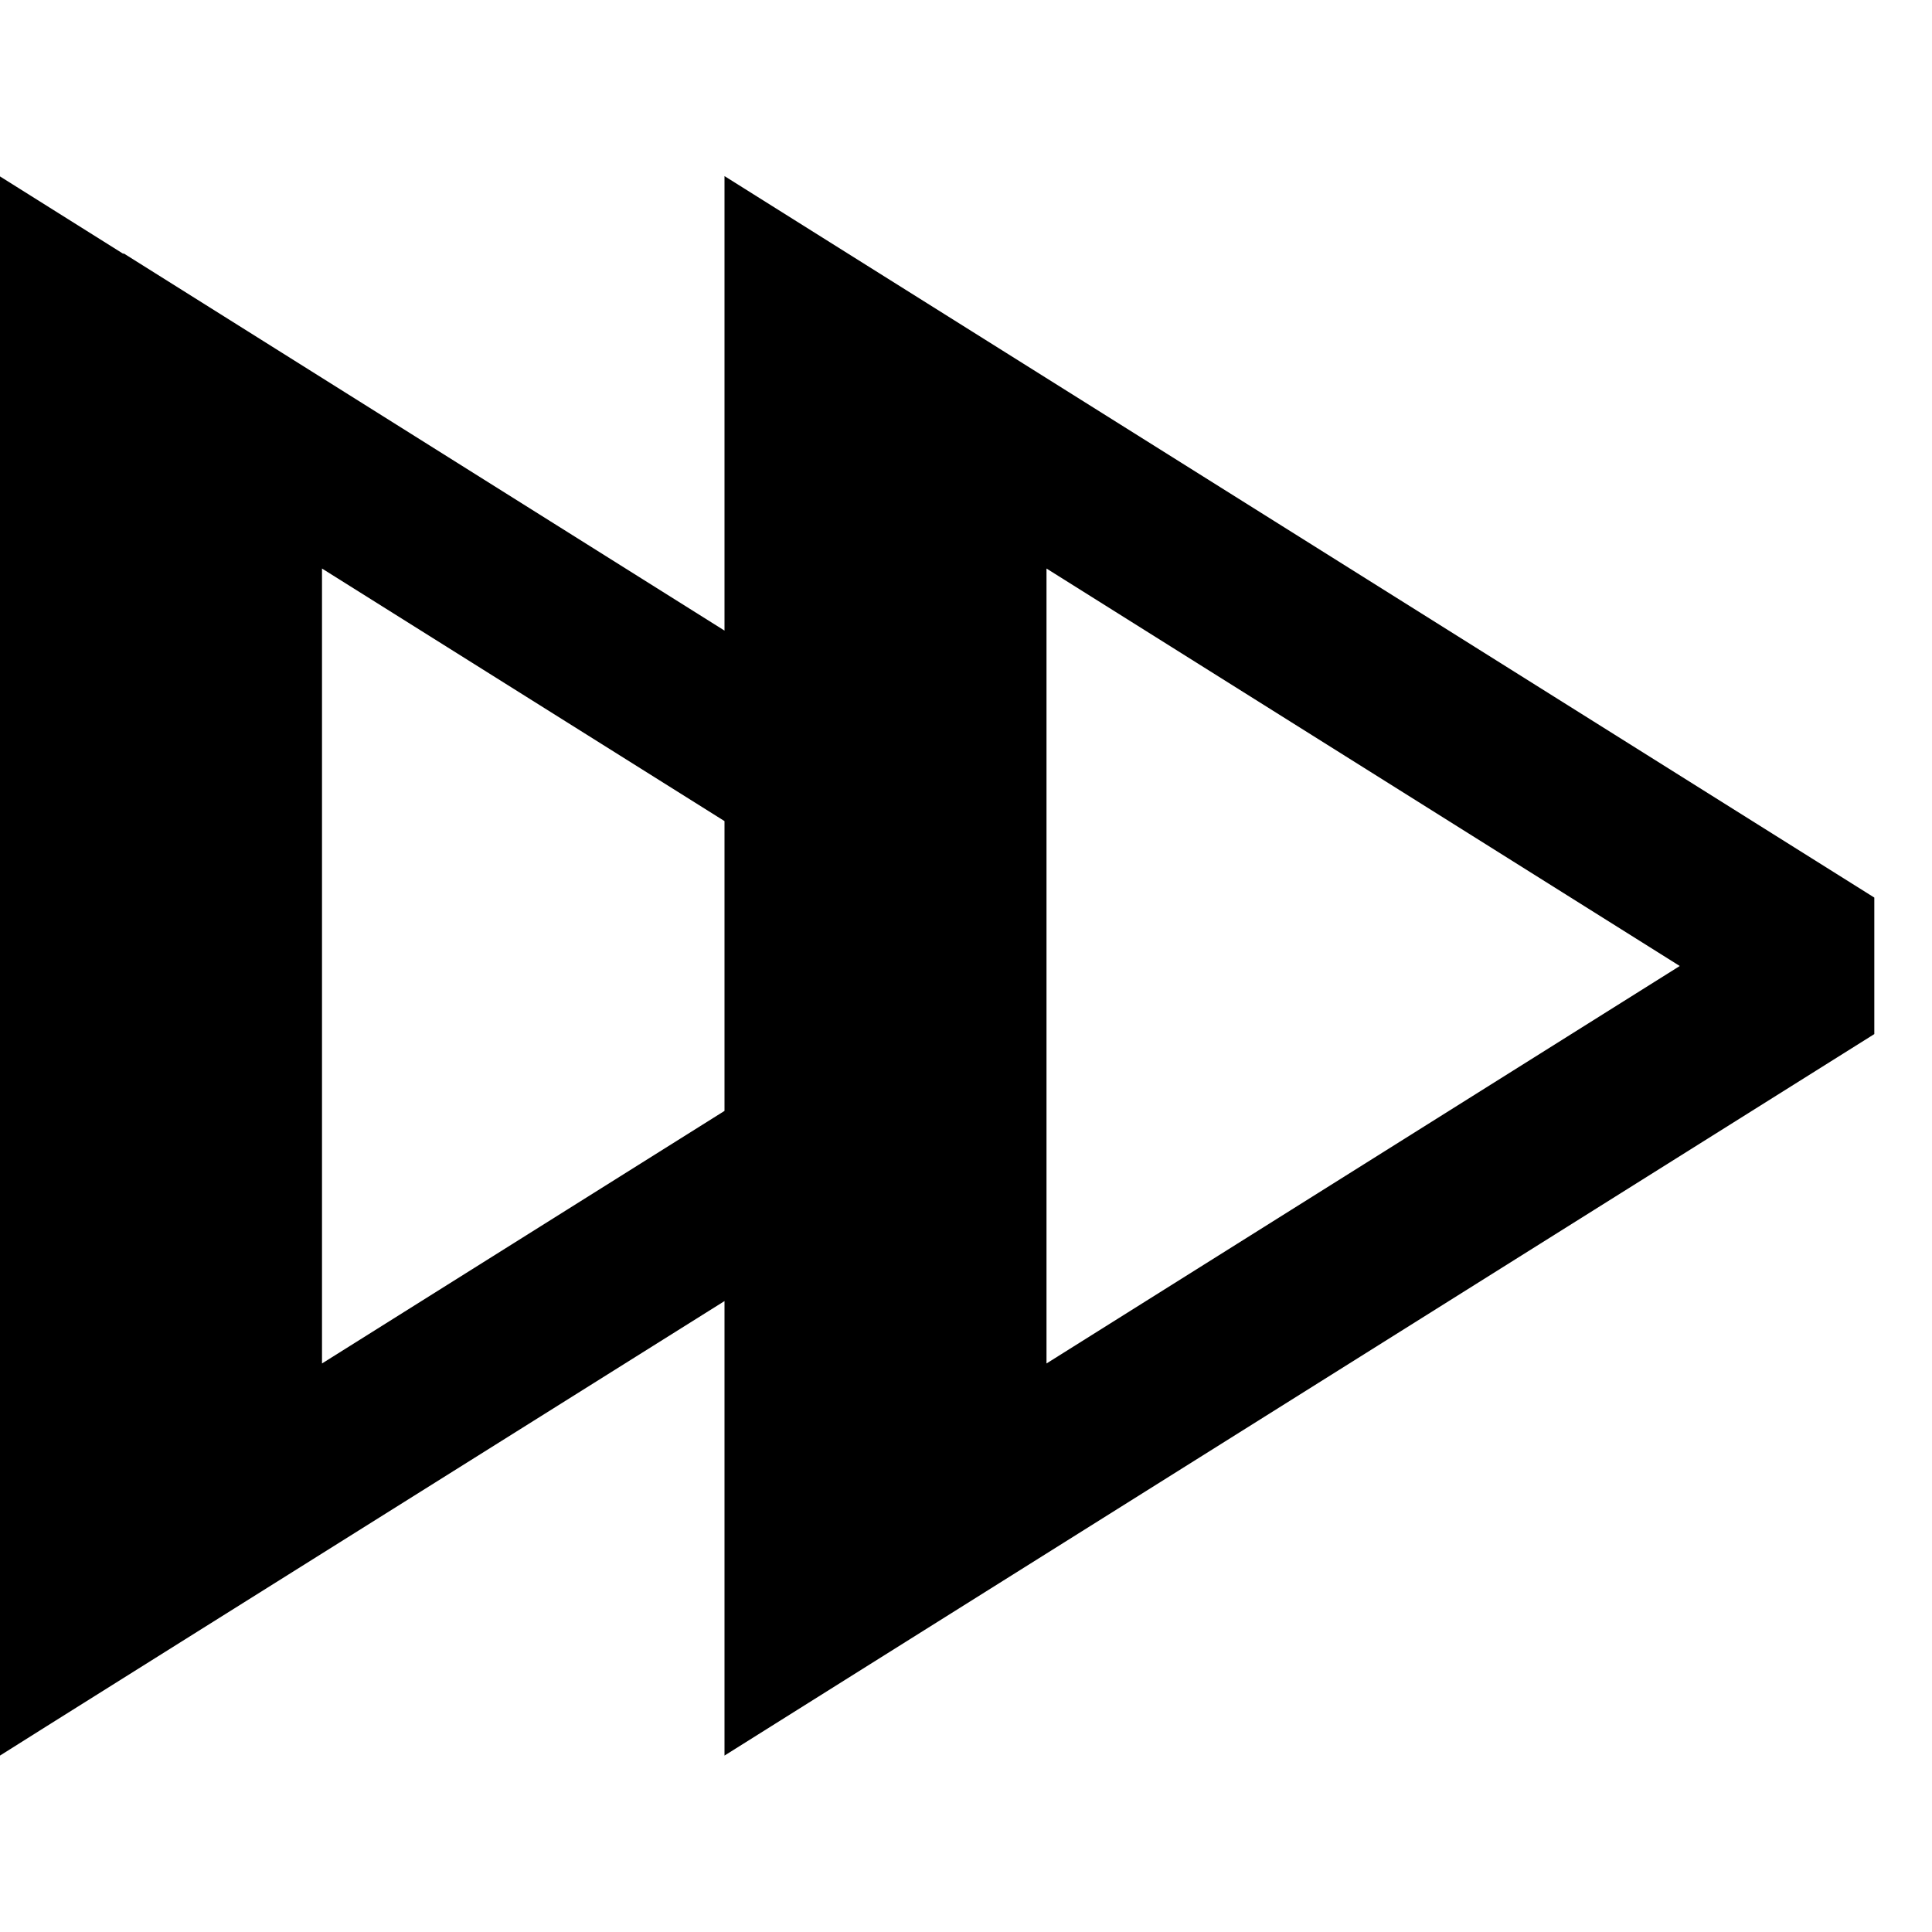
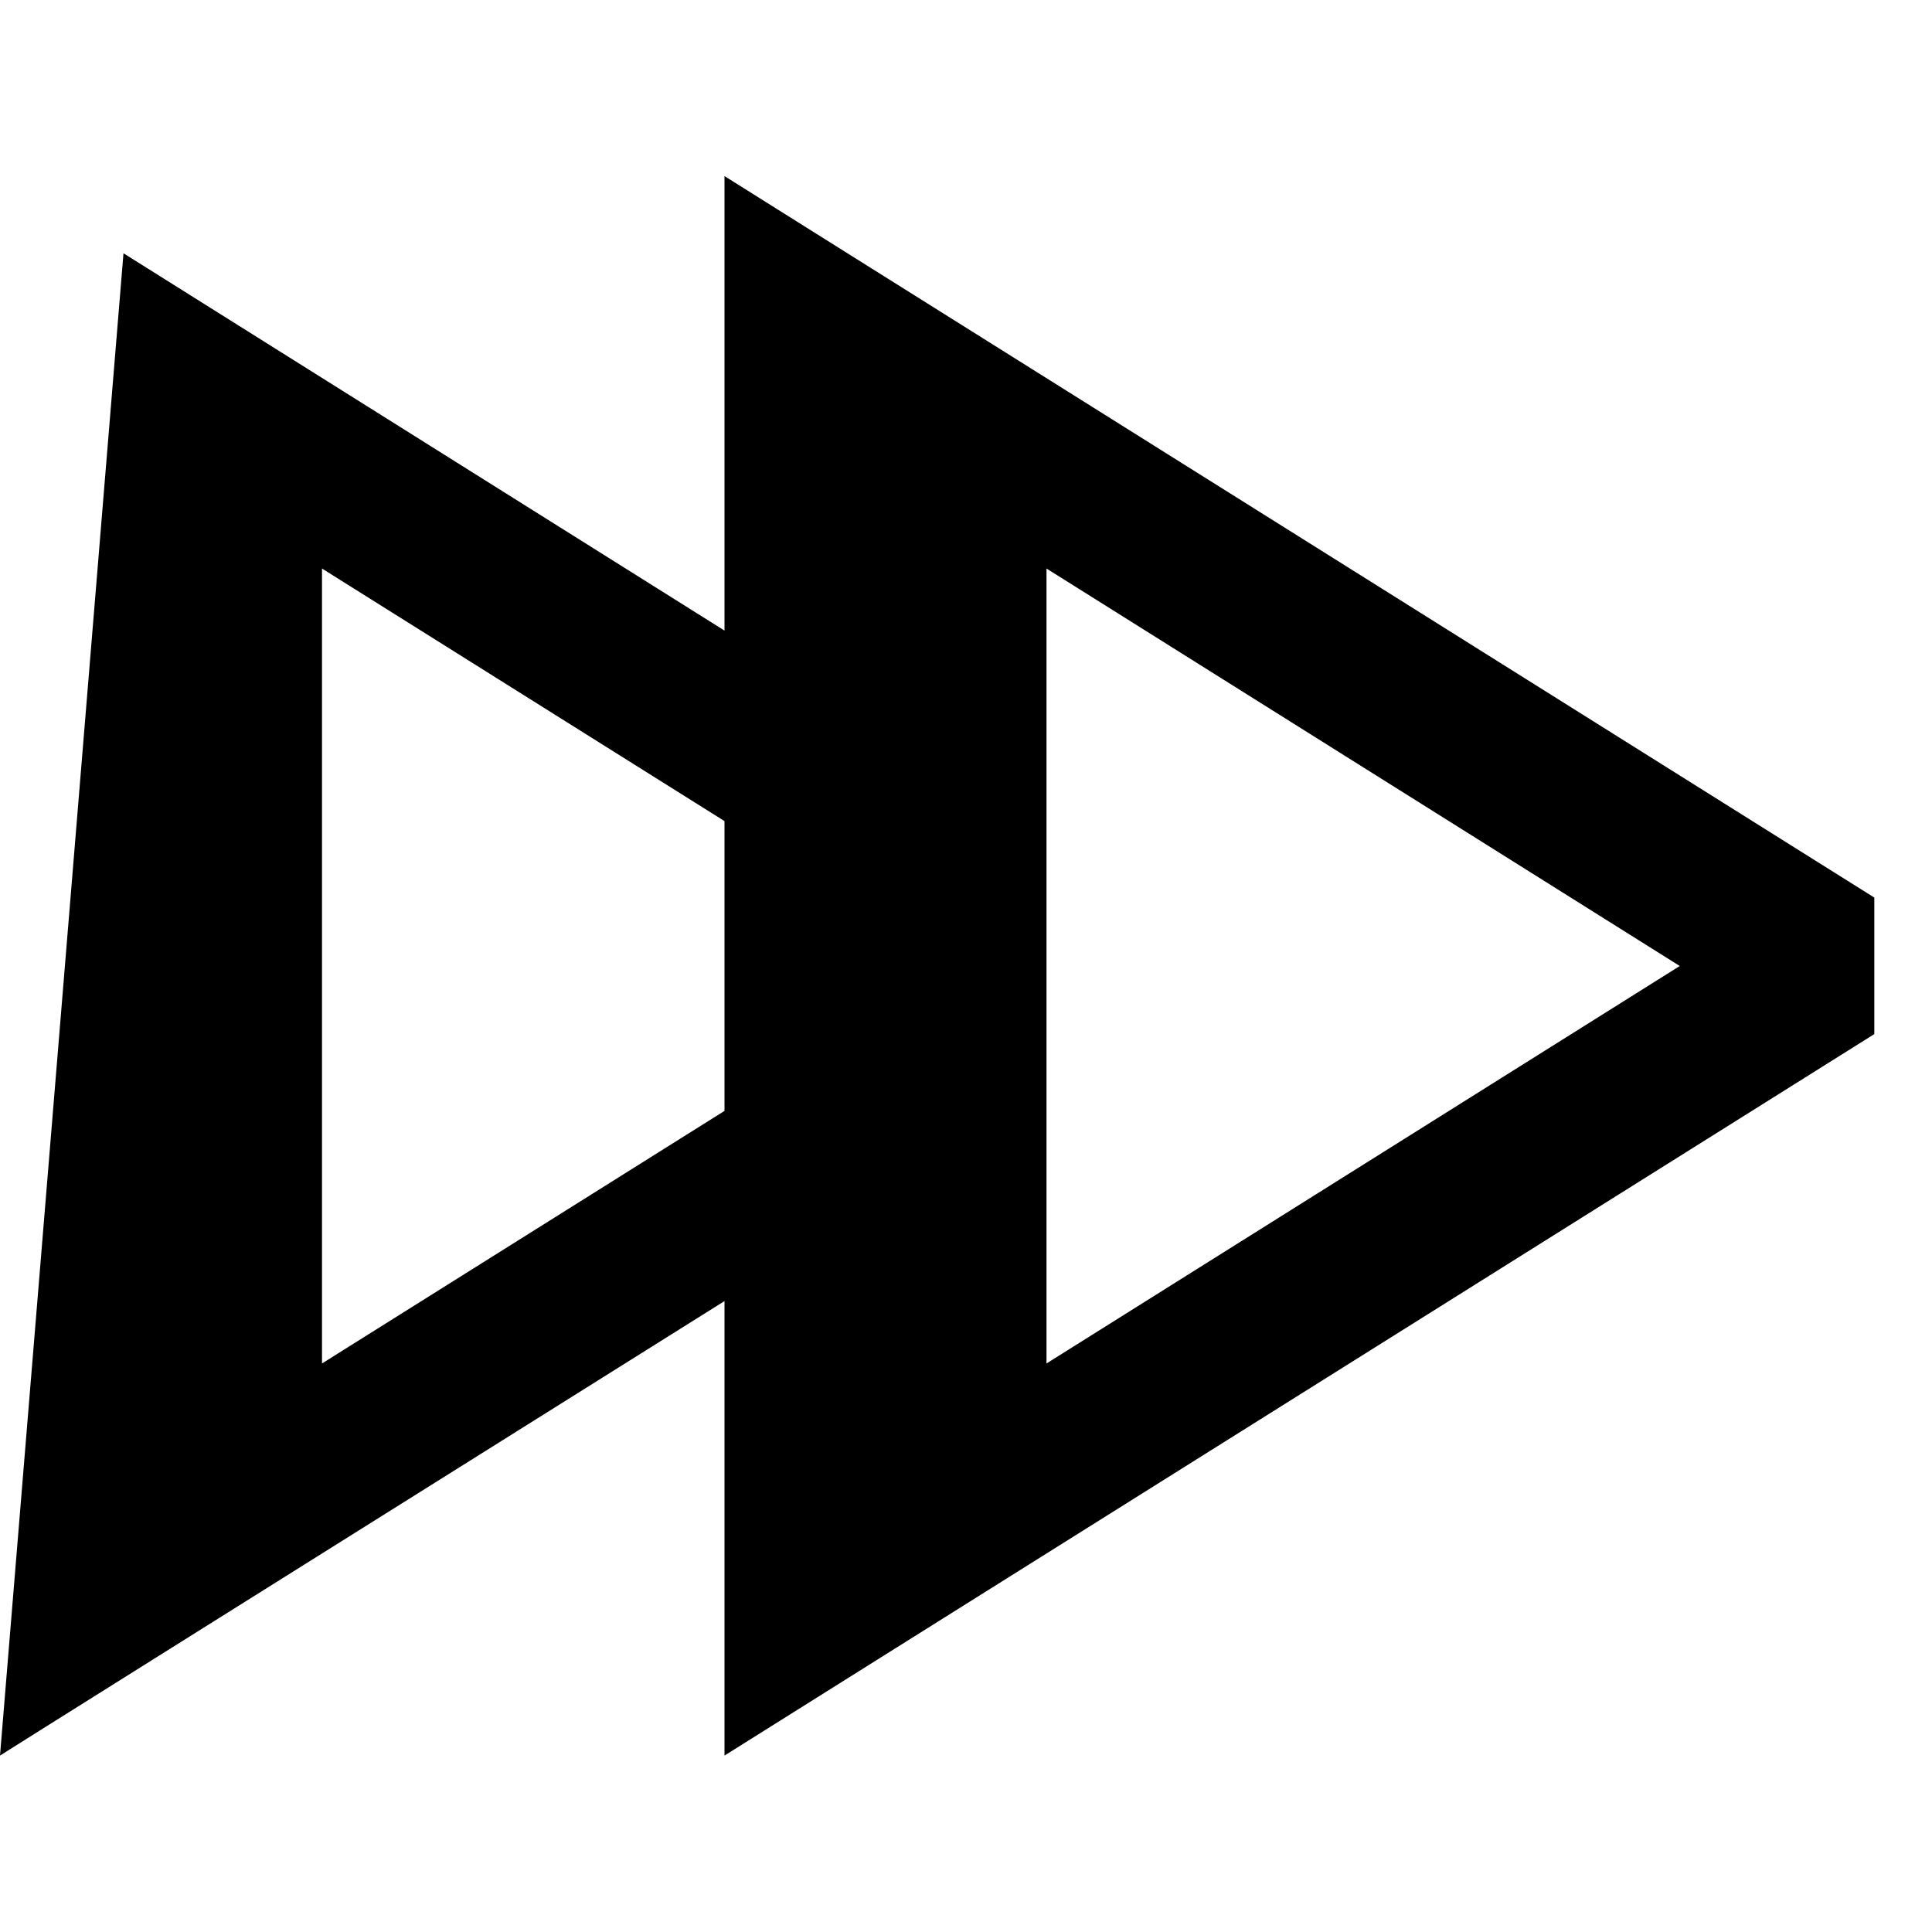
<svg xmlns="http://www.w3.org/2000/svg" viewBox="0 0 576 576">
-   <path fill="currentColor" d="M36.8 75.7L0 52.6L0 523.4C.7 522.9 72.8 477.7 216 387.9L216 523.4L252.8 500.3L558.8 308.3L558.8 267.6L252.8 75.6L216 52.5L216 188L36.8 75.5zM216 244.8L216 331.2L96 406.5L96 169.5L216 244.8zM312 406.5L312 169.5L500.8 288L312 406.5z" />
+   <path fill="currentColor" d="M36.8 75.7L0 523.4C.7 522.9 72.8 477.7 216 387.9L216 523.4L252.8 500.3L558.8 308.3L558.8 267.6L252.8 75.6L216 52.5L216 188L36.8 75.5zM216 244.8L216 331.2L96 406.5L96 169.5L216 244.8zM312 406.5L312 169.5L500.8 288L312 406.5z" />
</svg>